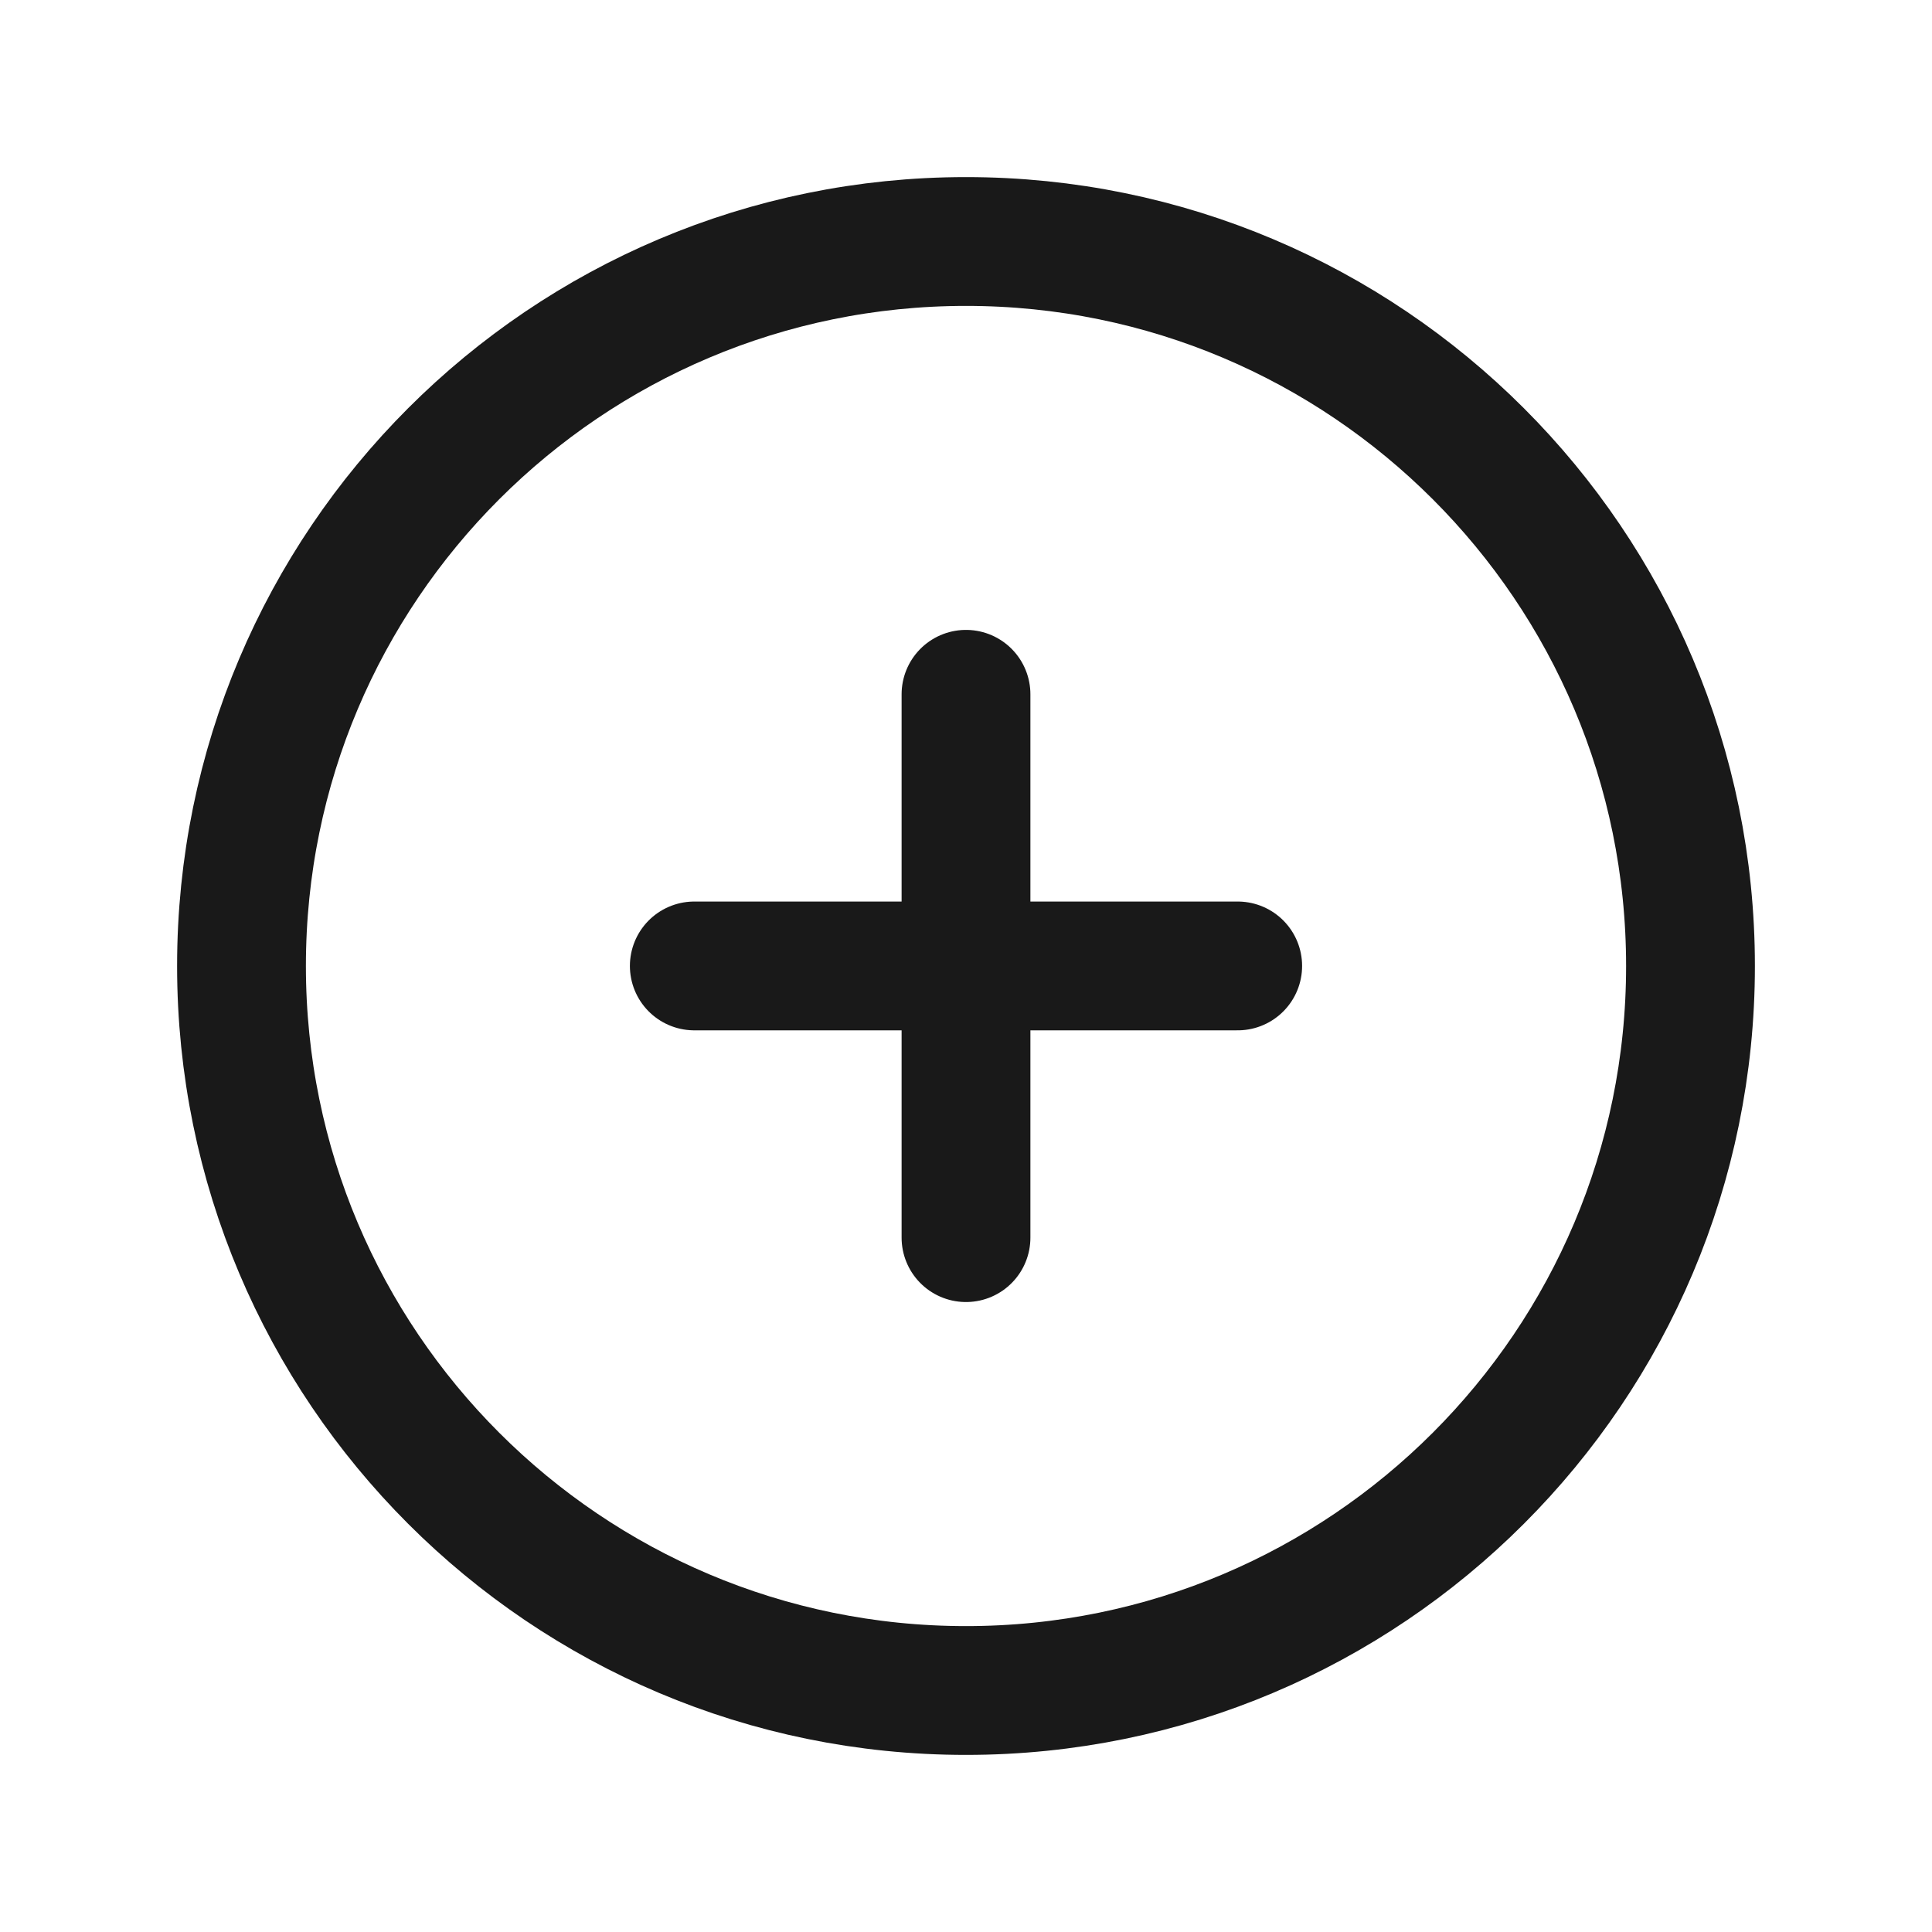
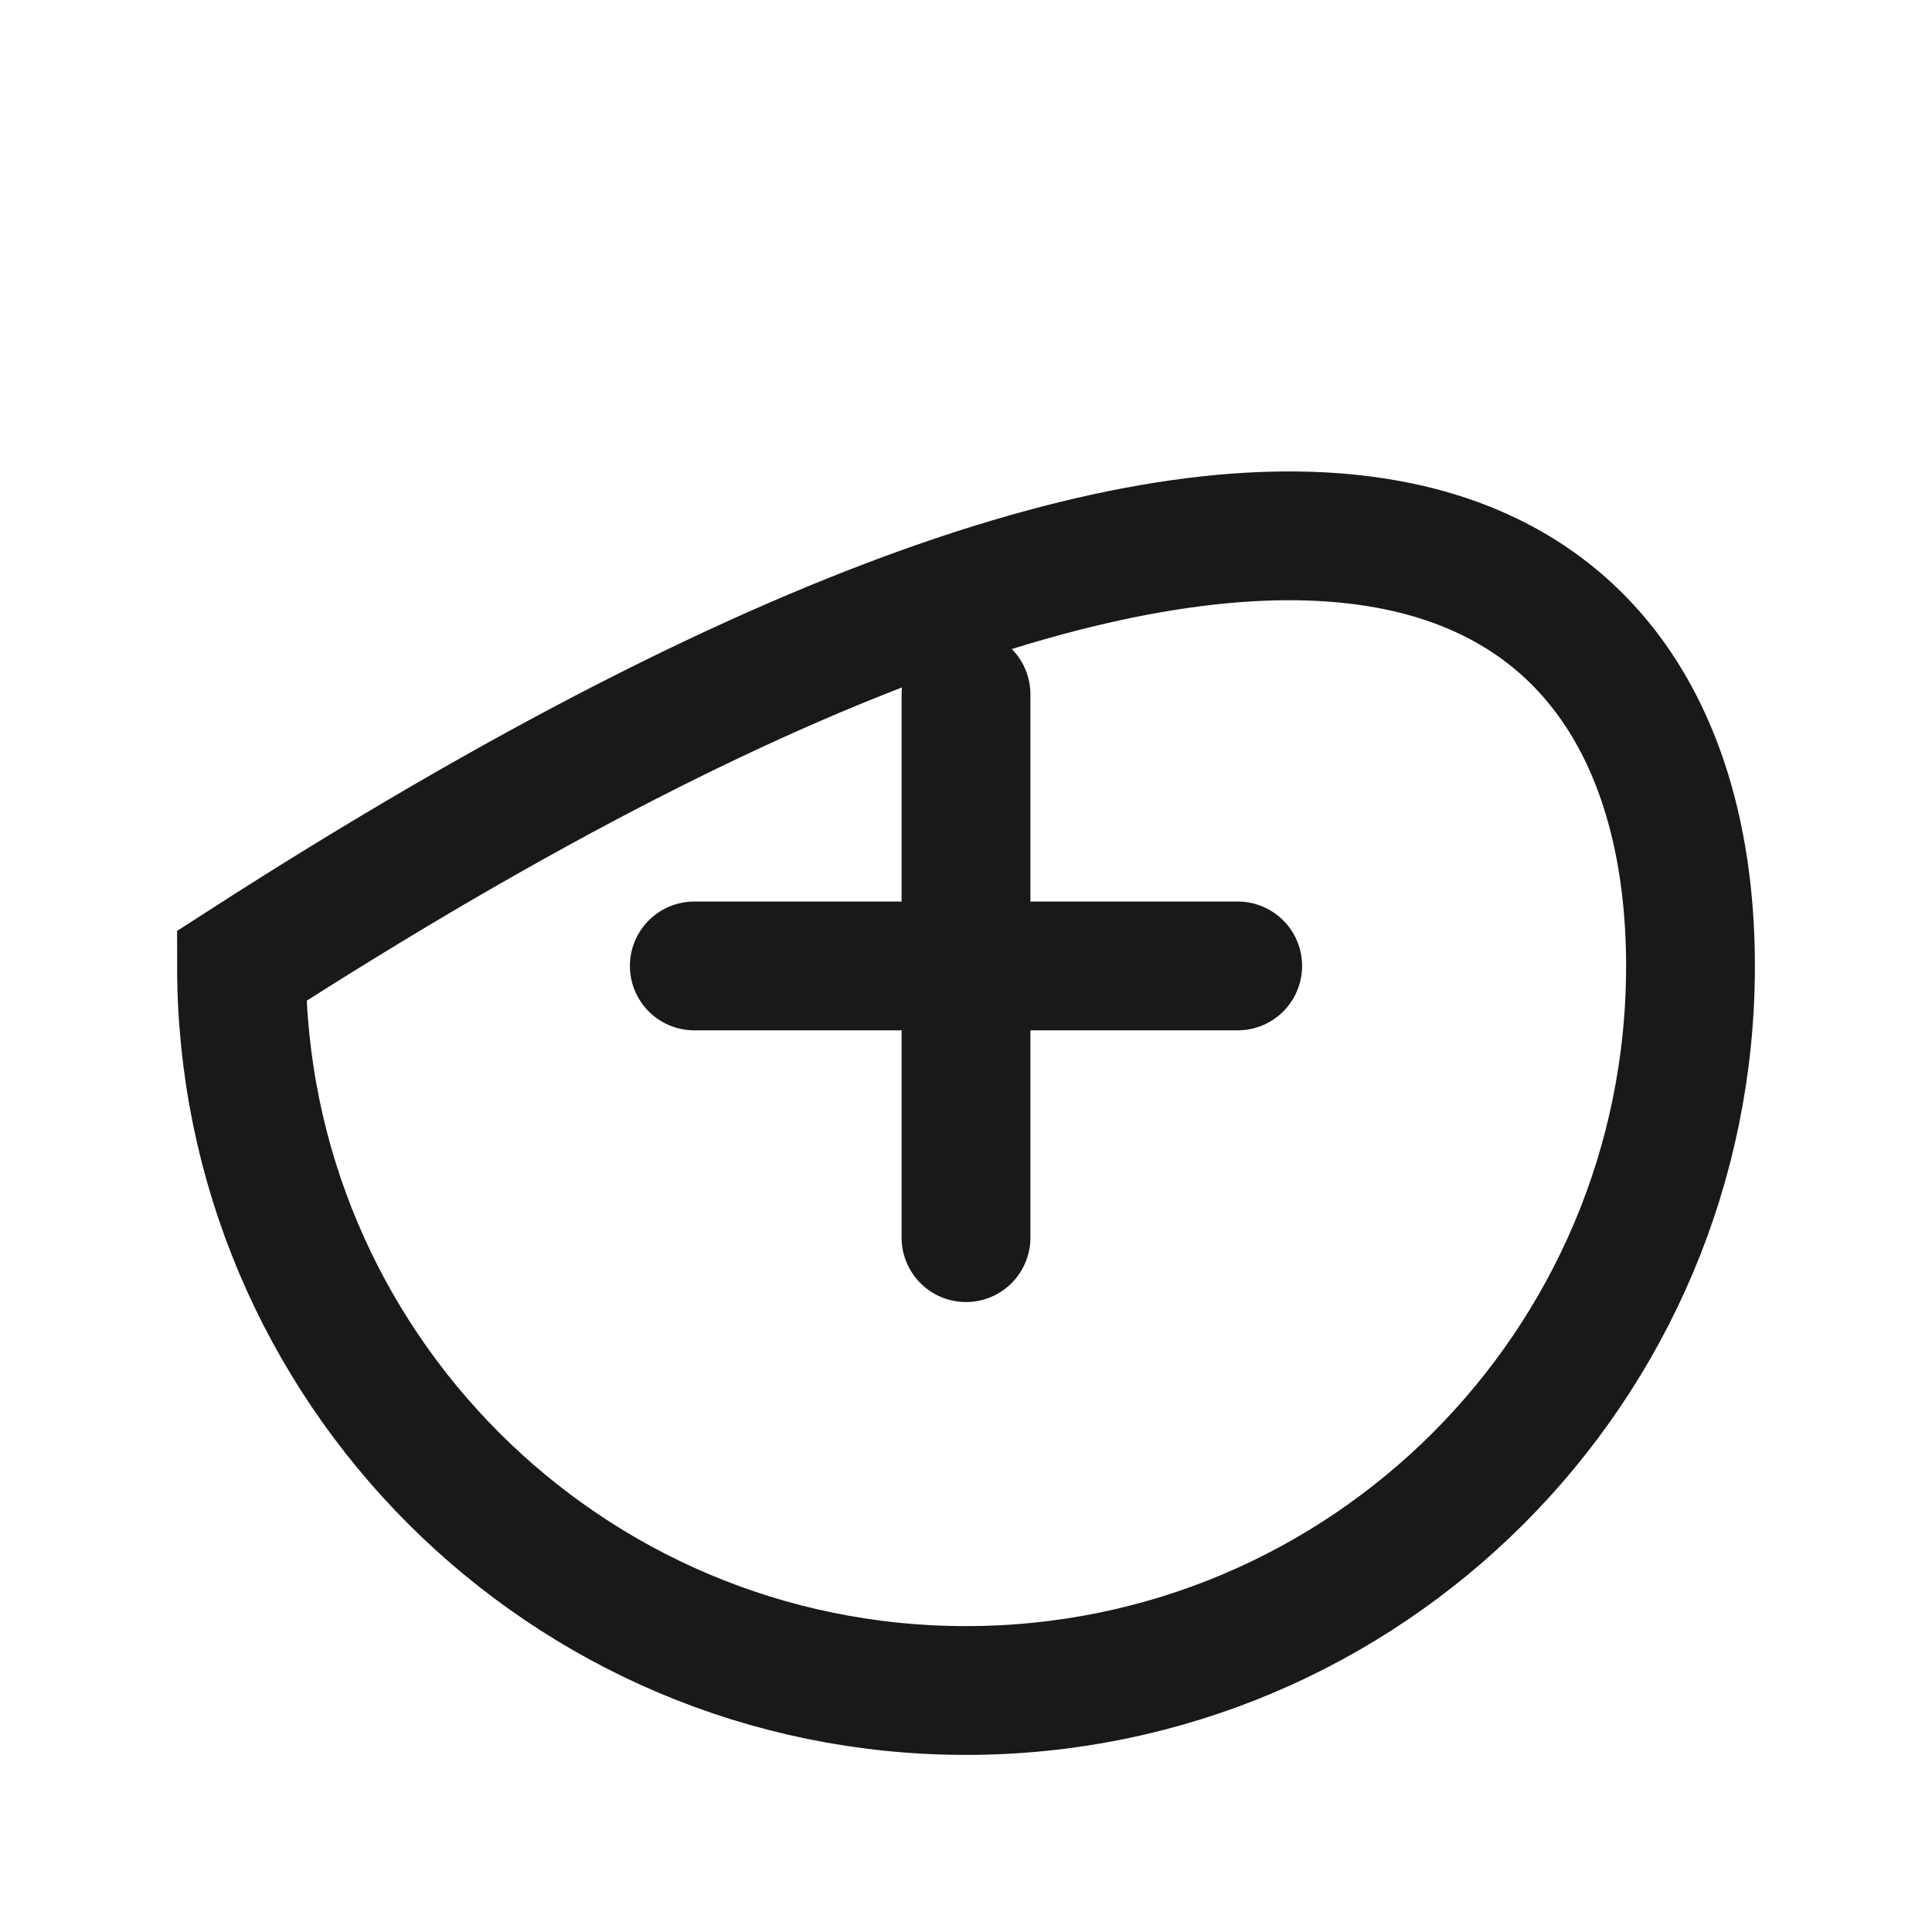
<svg xmlns="http://www.w3.org/2000/svg" width="30" height="30" viewBox="0 0 30 30" fill="none">
  <g id="2" opacity="0.9">
-     <path id="Icon" d="M19.219 14.999H15M15 14.999H10.781M15 14.999V19.218M15 14.999L15 10.781M26.25 15C26.25 21.213 21.213 26.25 15 26.25C8.787 26.25 3.75 21.213 3.75 15C3.75 8.787 8.787 3.75 15 3.75C21.213 3.75 26.25 8.787 26.25 15Z" stroke="black" stroke-width="2" stroke-linecap="round" />
+     <path id="Icon" d="M19.219 14.999H15M15 14.999H10.781M15 14.999V19.218M15 14.999L15 10.781M26.25 15C26.25 21.213 21.213 26.25 15 26.25C8.787 26.25 3.75 21.213 3.75 15C21.213 3.75 26.25 8.787 26.25 15Z" stroke="black" stroke-width="2" stroke-linecap="round" />
  </g>
</svg>